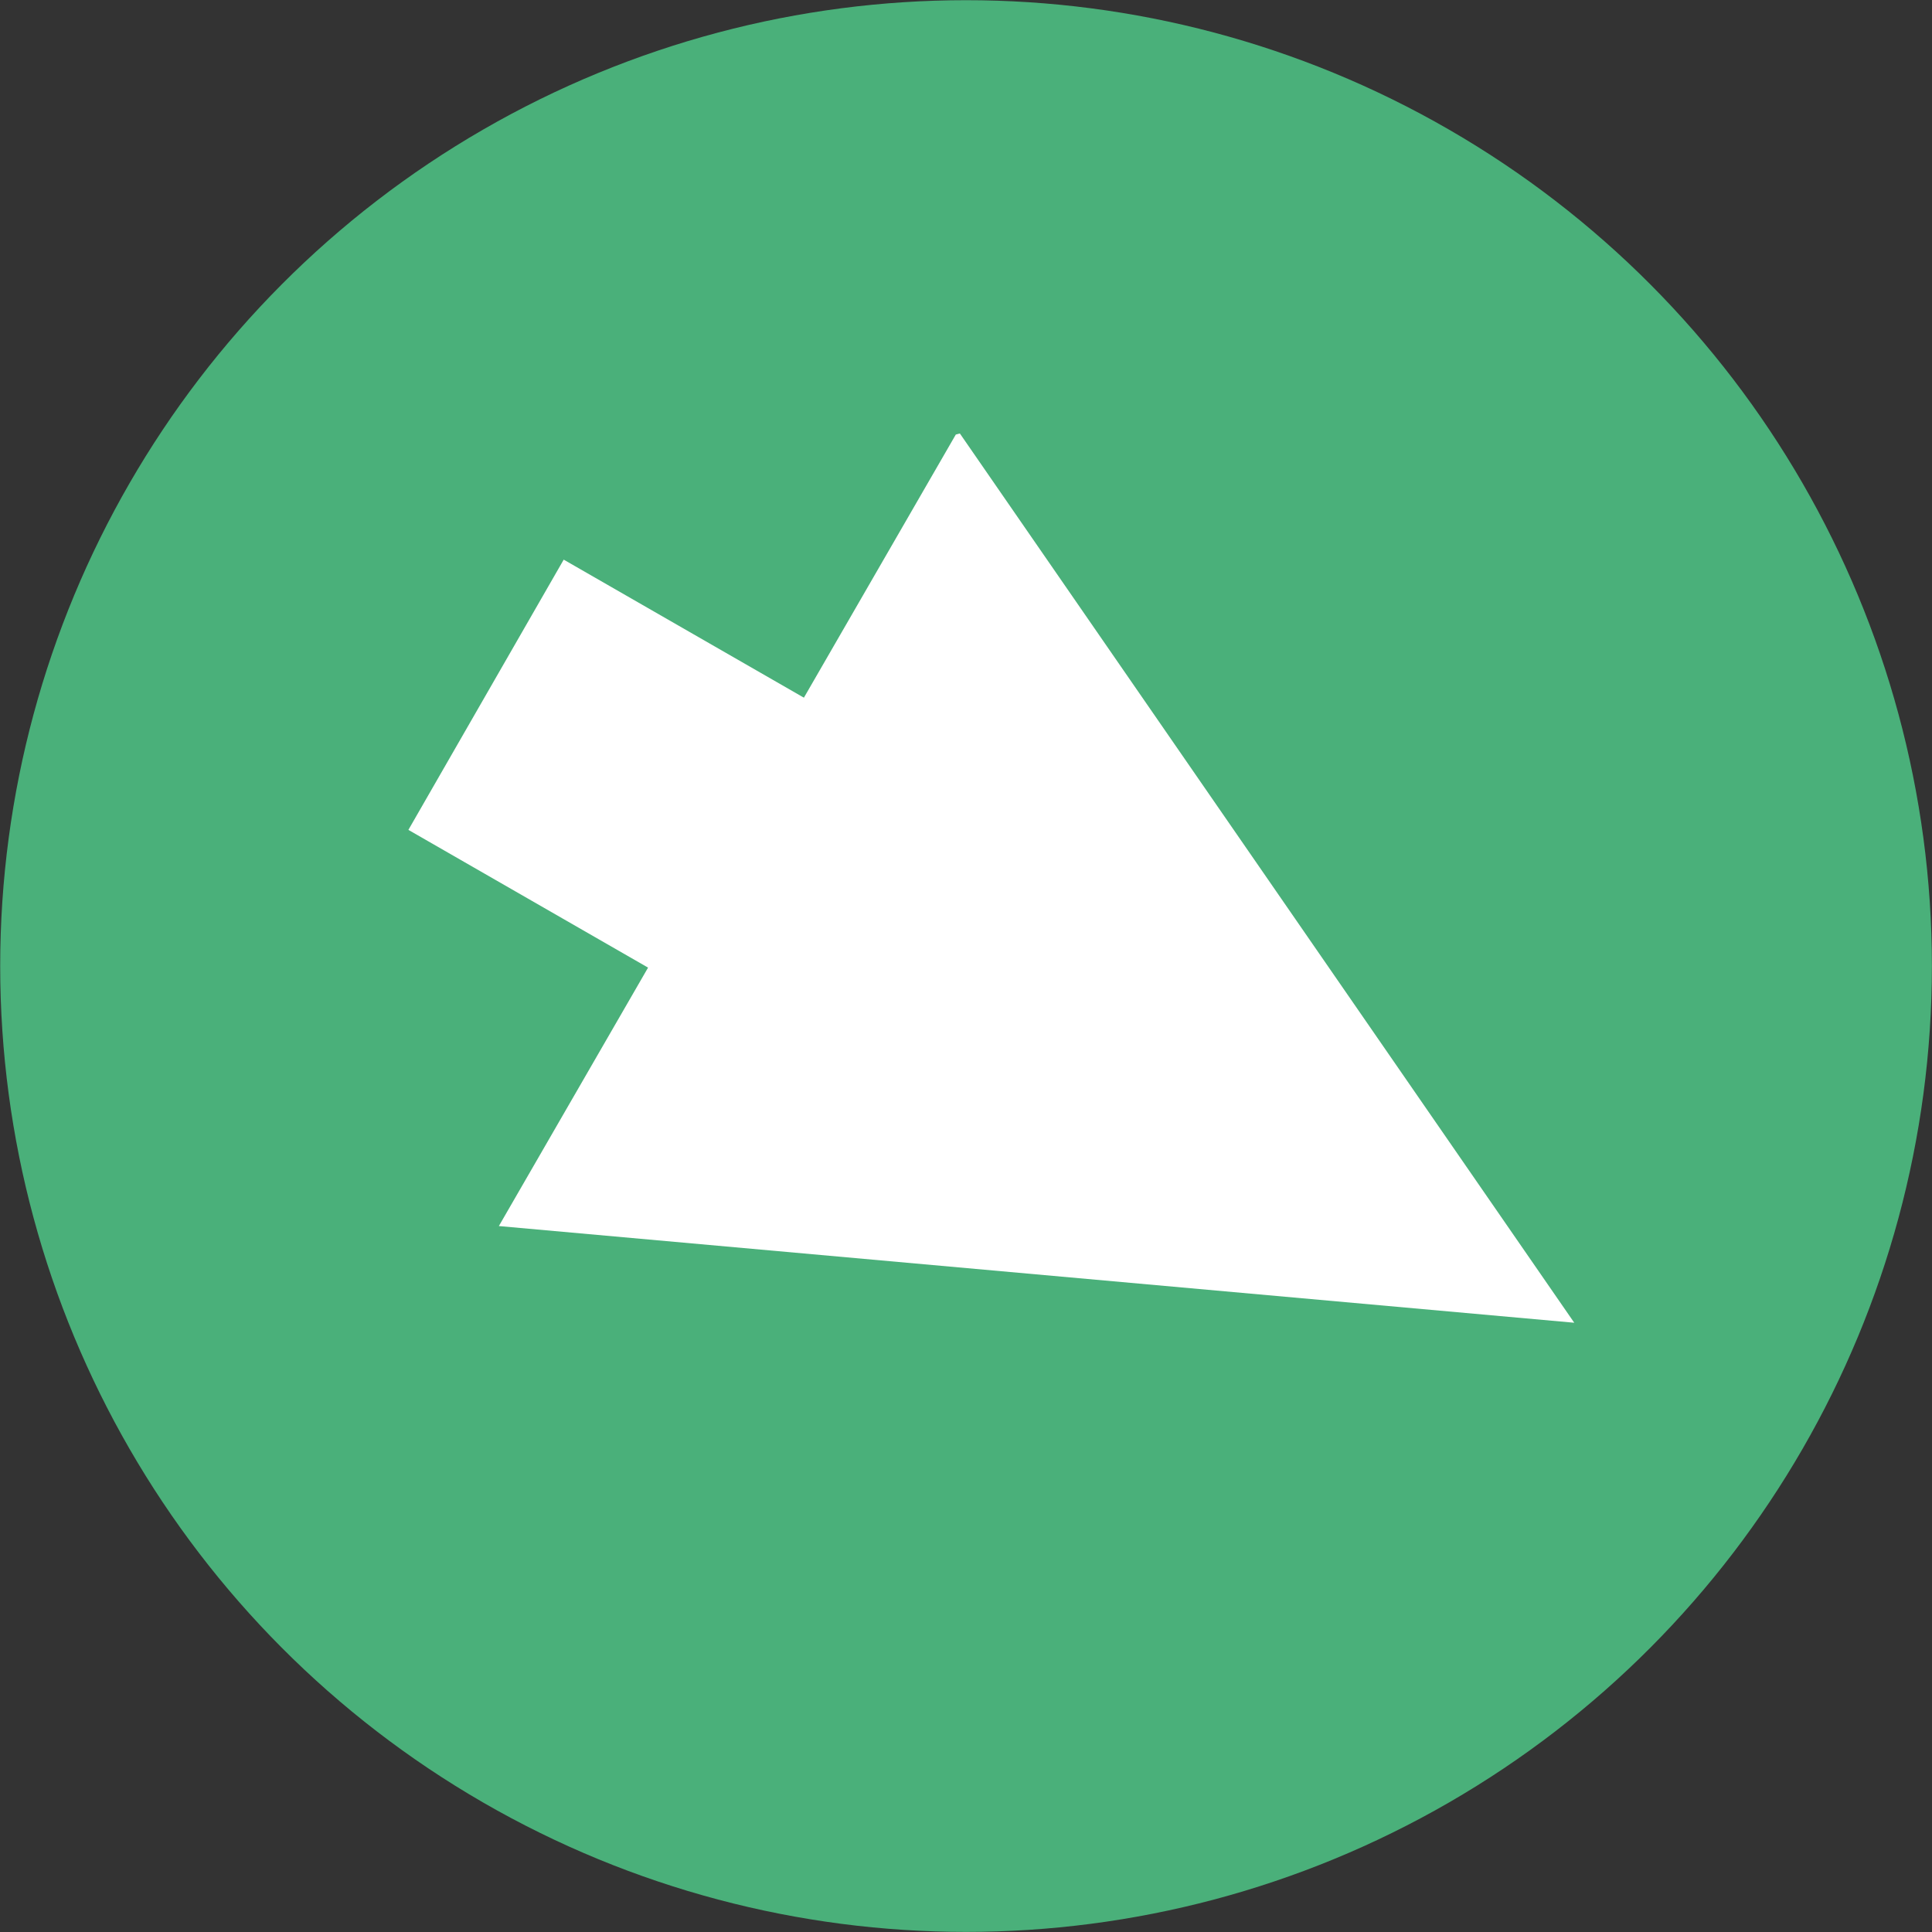
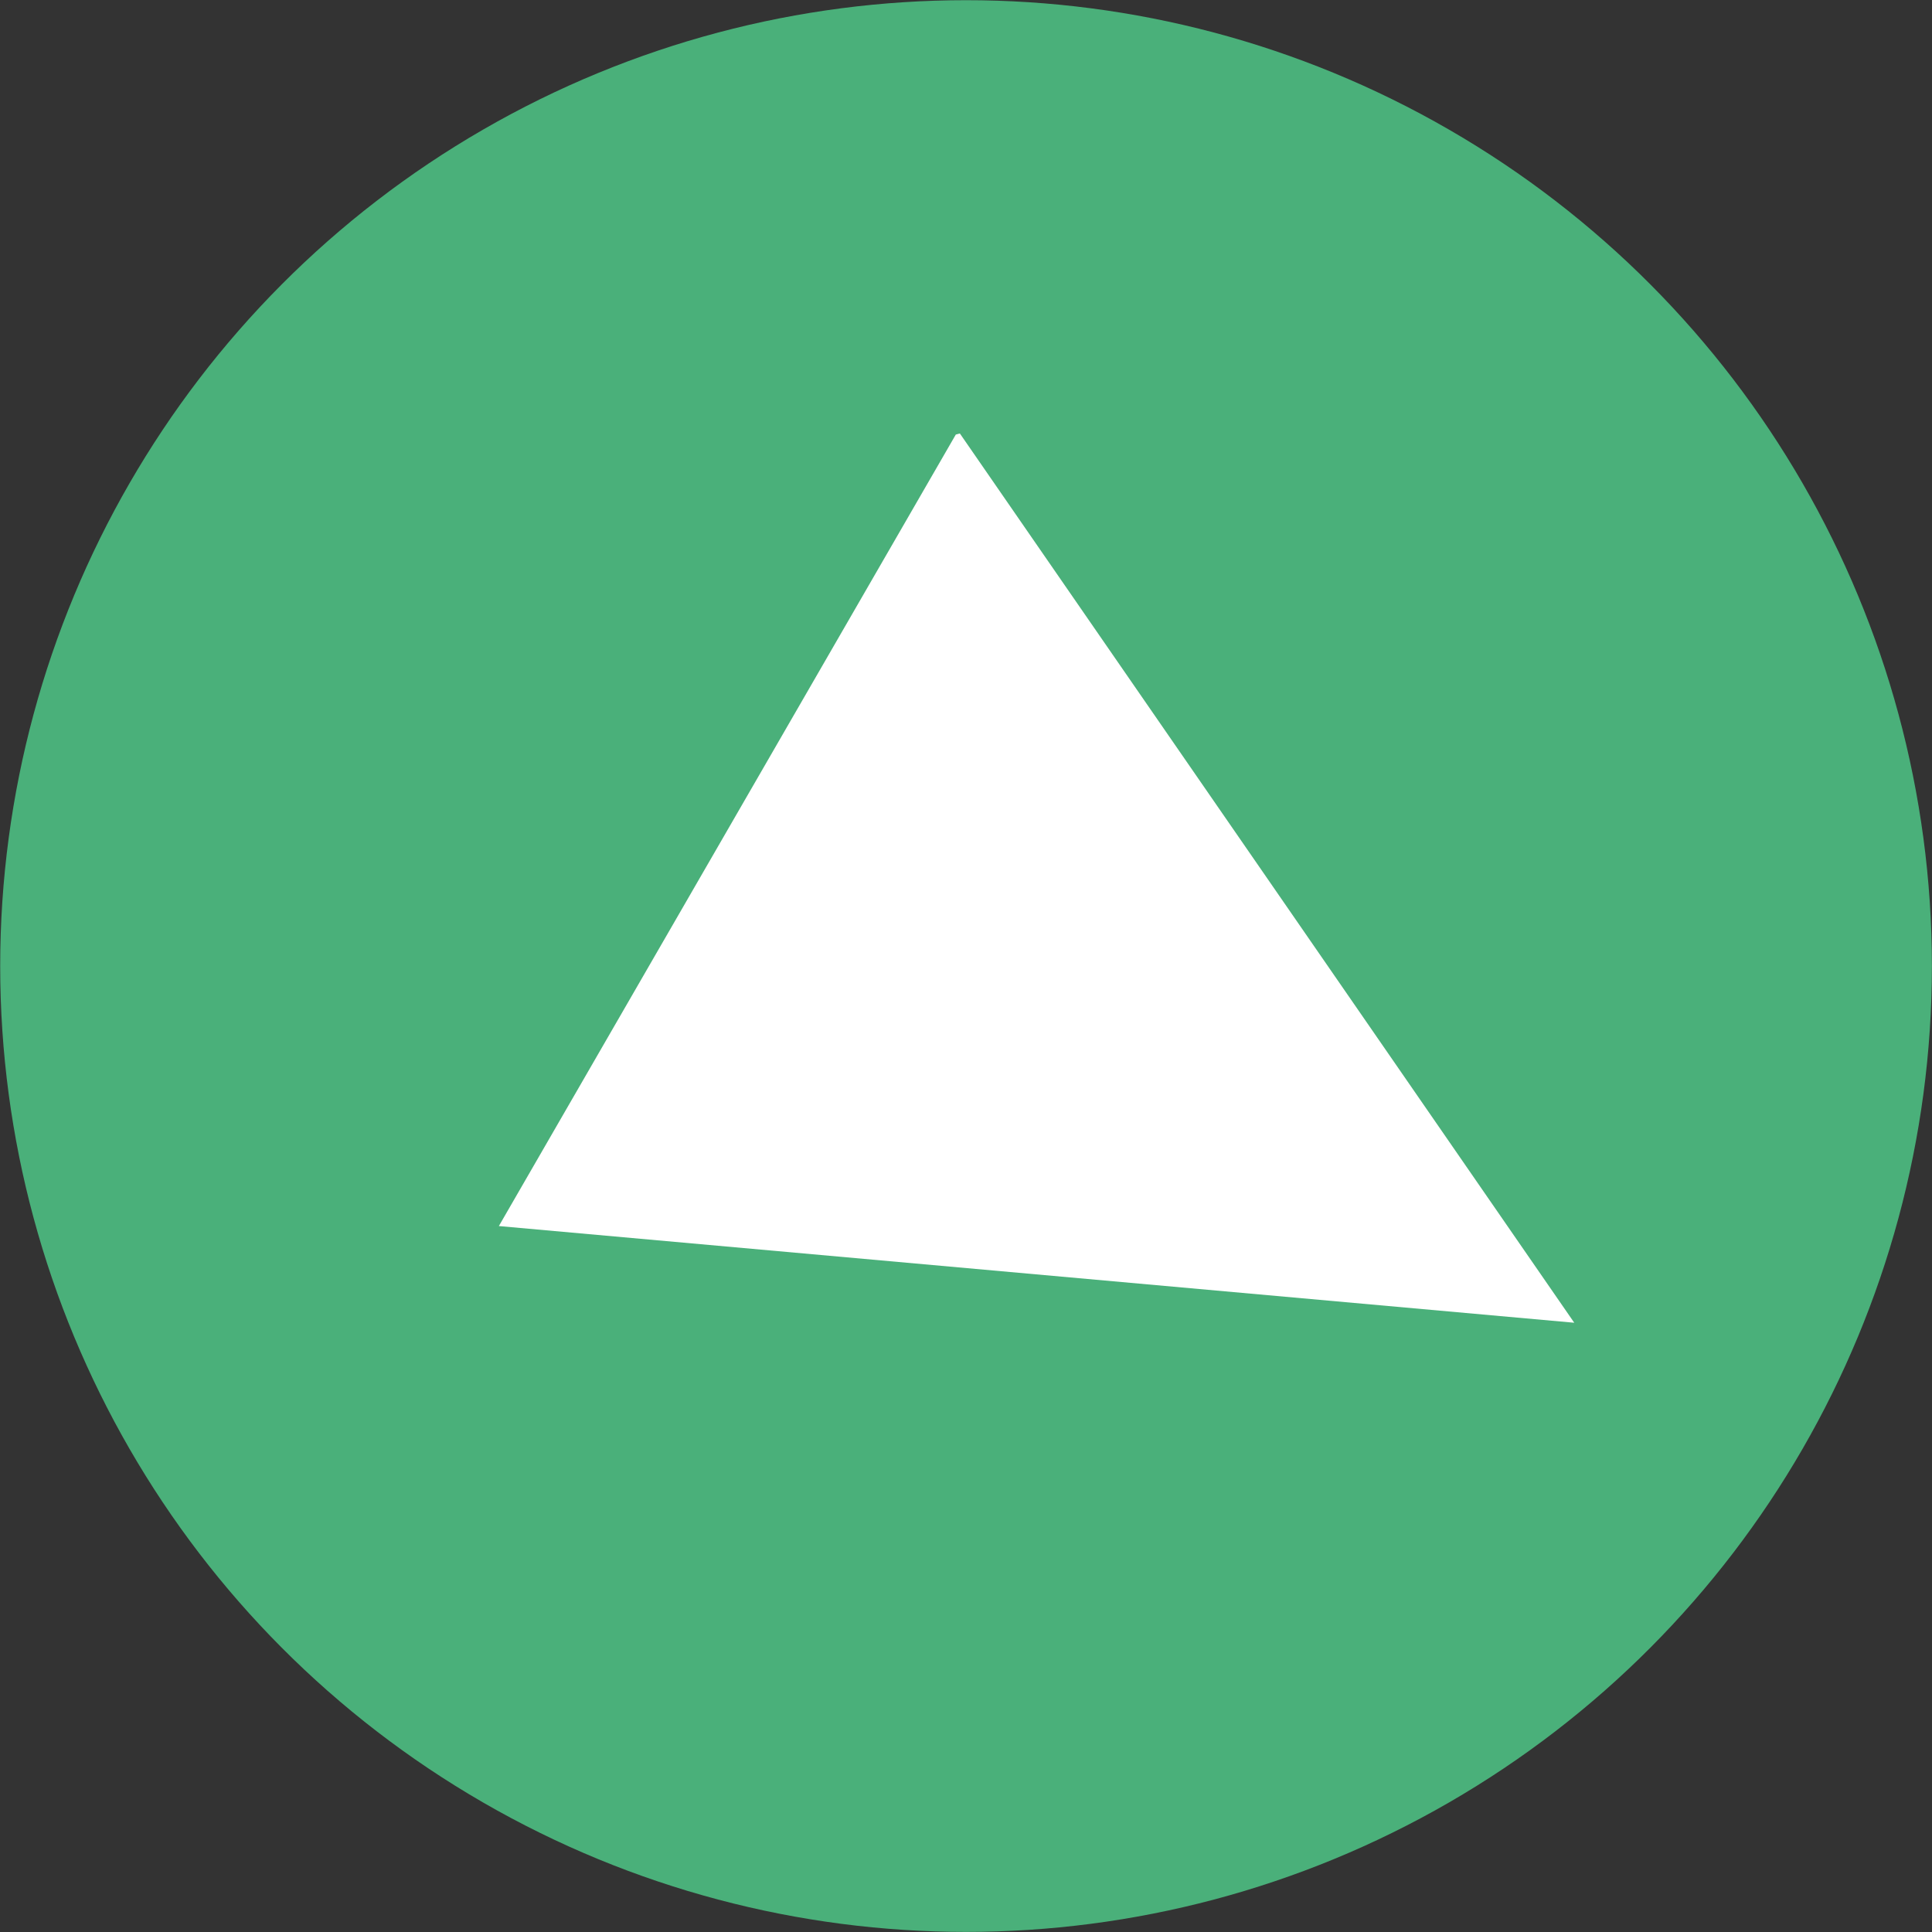
<svg xmlns="http://www.w3.org/2000/svg" id="Ebene_1" data-name="Ebene 1" viewBox="0 0 200.03 200.03">
  <rect x="0" y="0" width="200.03" height="200.03" fill="#333333" stroke="none" />
  <defs>
    <style>.cls-1{fill:#4ab07a;}.cls-2{fill:#fff;}</style>
  </defs>
  <circle class="cls-1" cx="100.02" cy="100.02" r="100" />
  <polyline class="cls-2" points="99.38 44.88 162.99 136.95 51.65 126.94 98.96 44.99" />
-   <rect class="cls-2" x="626.55" y="353.79" width="63.7" height="32.16" transform="matrix(0.87, 0.5, -0.5, 0.87, -309.84, -563.13)" />
</svg>